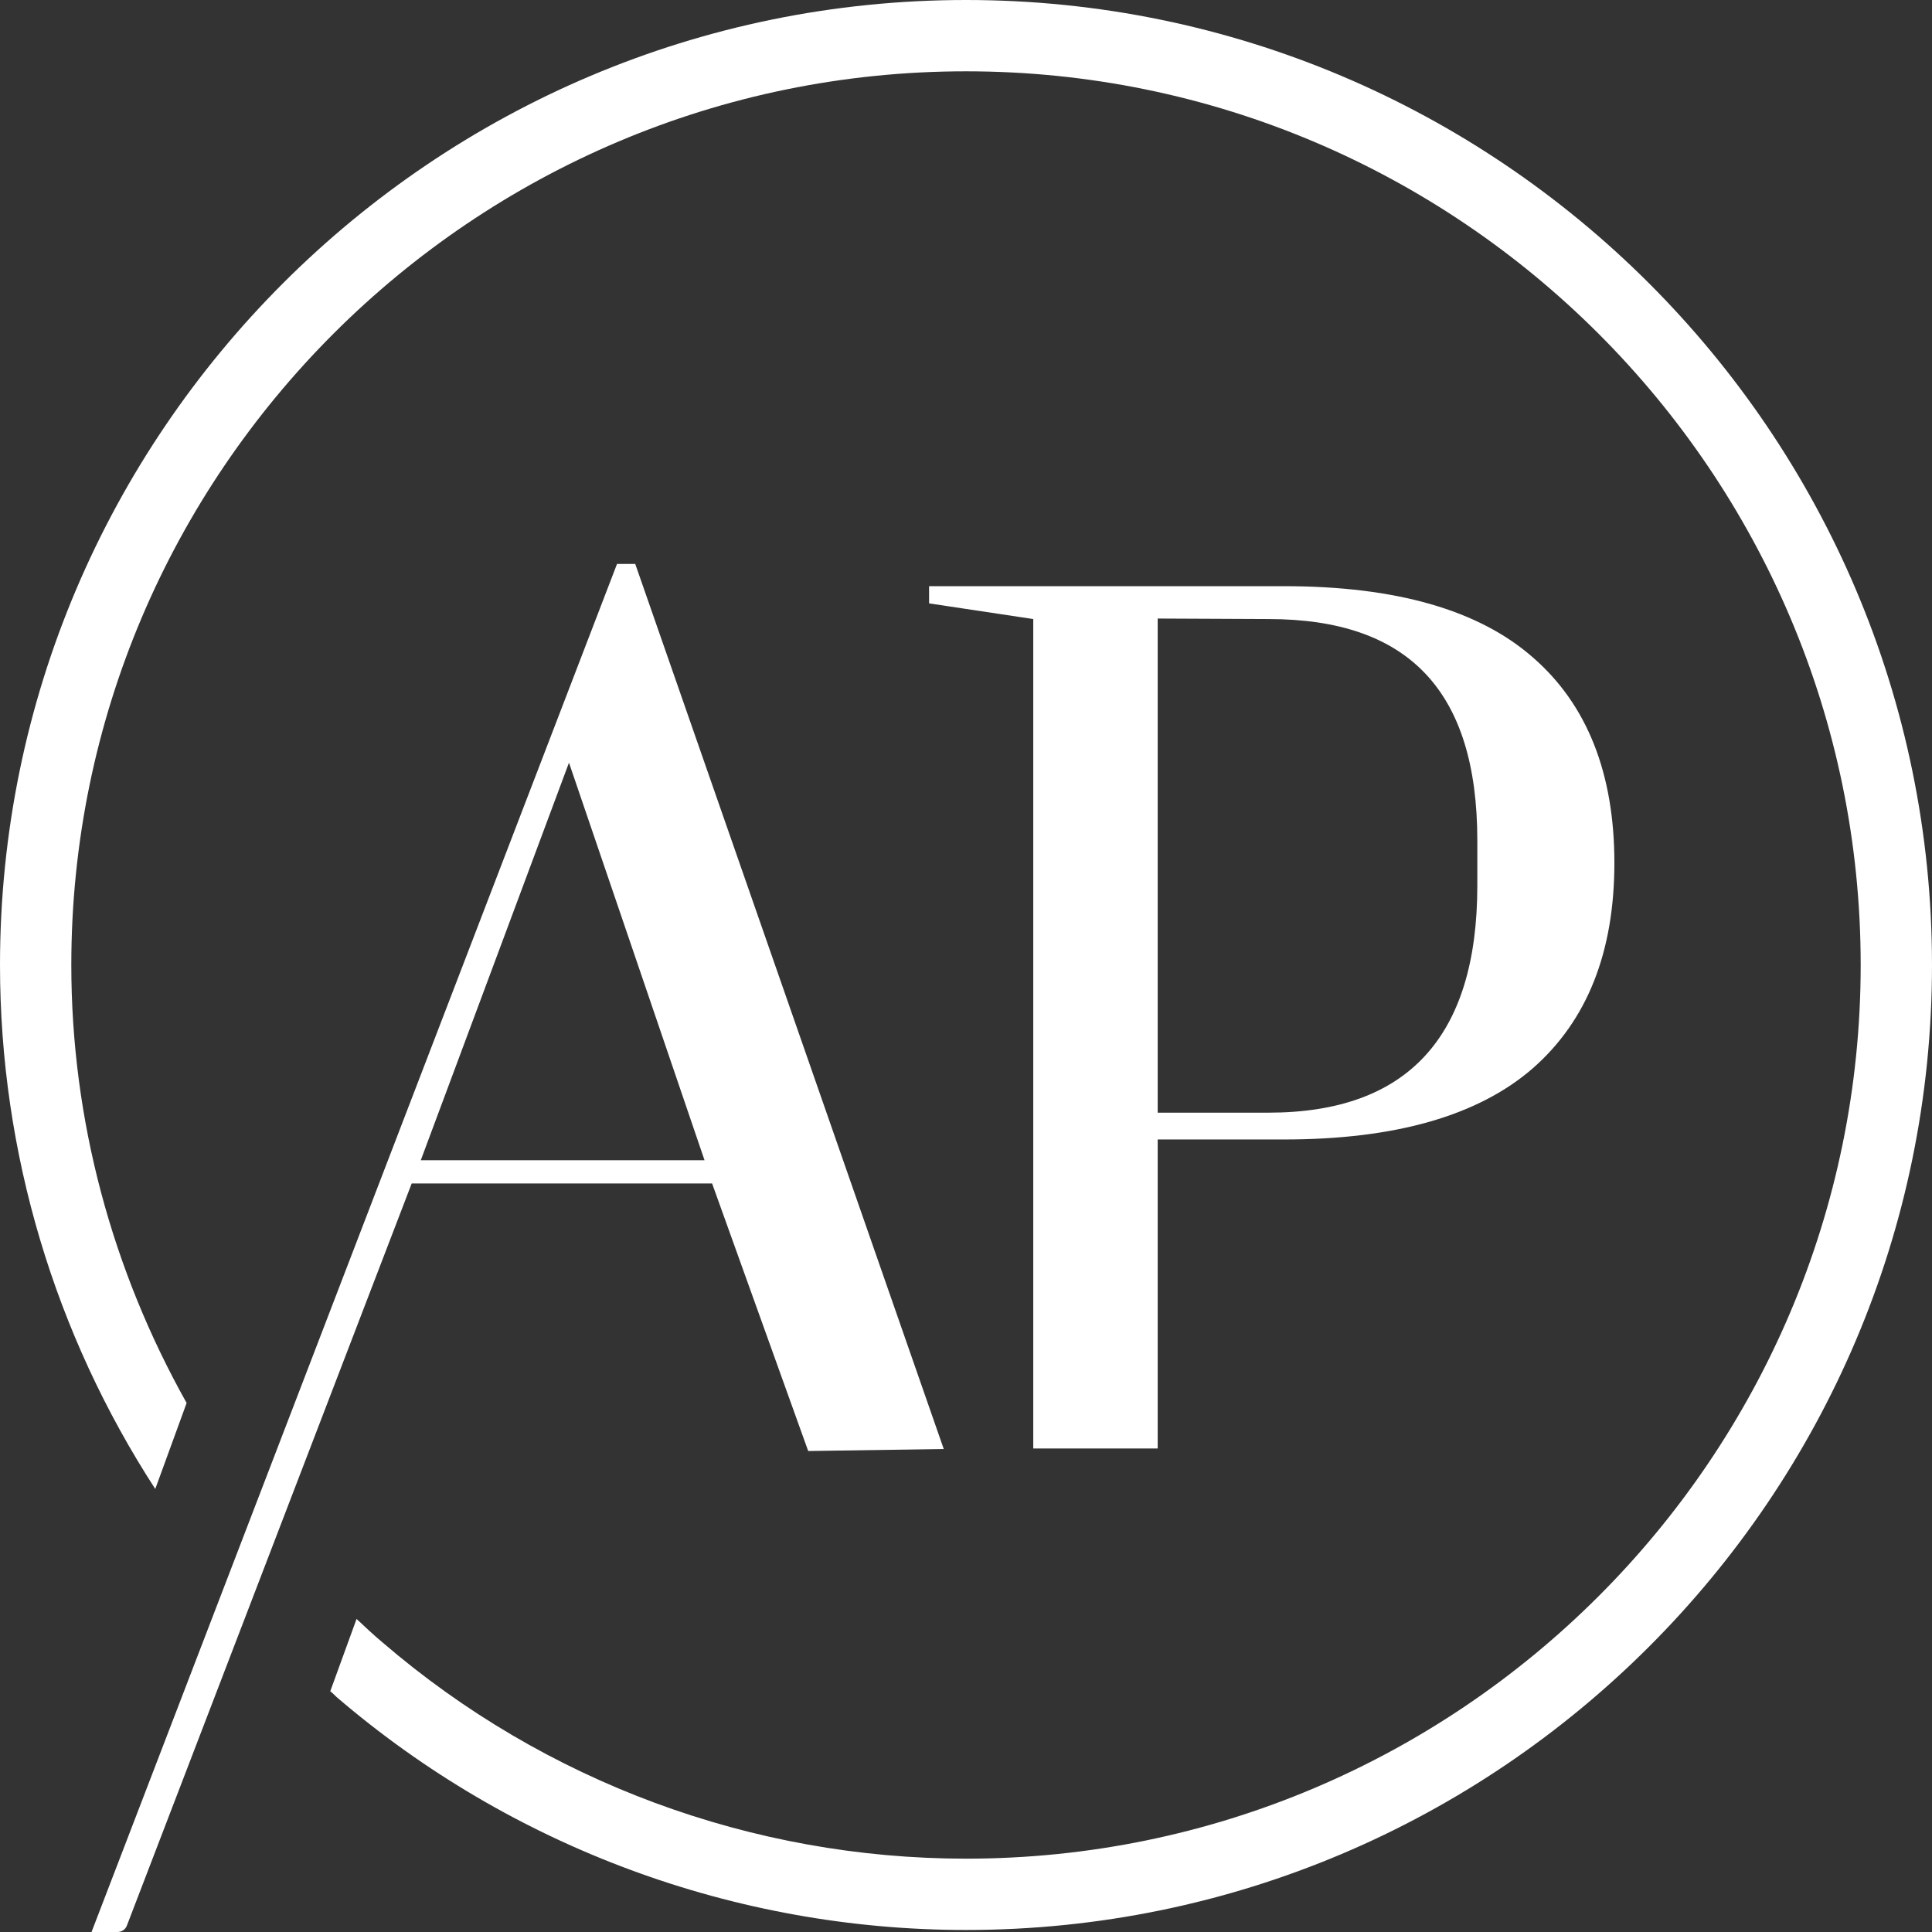
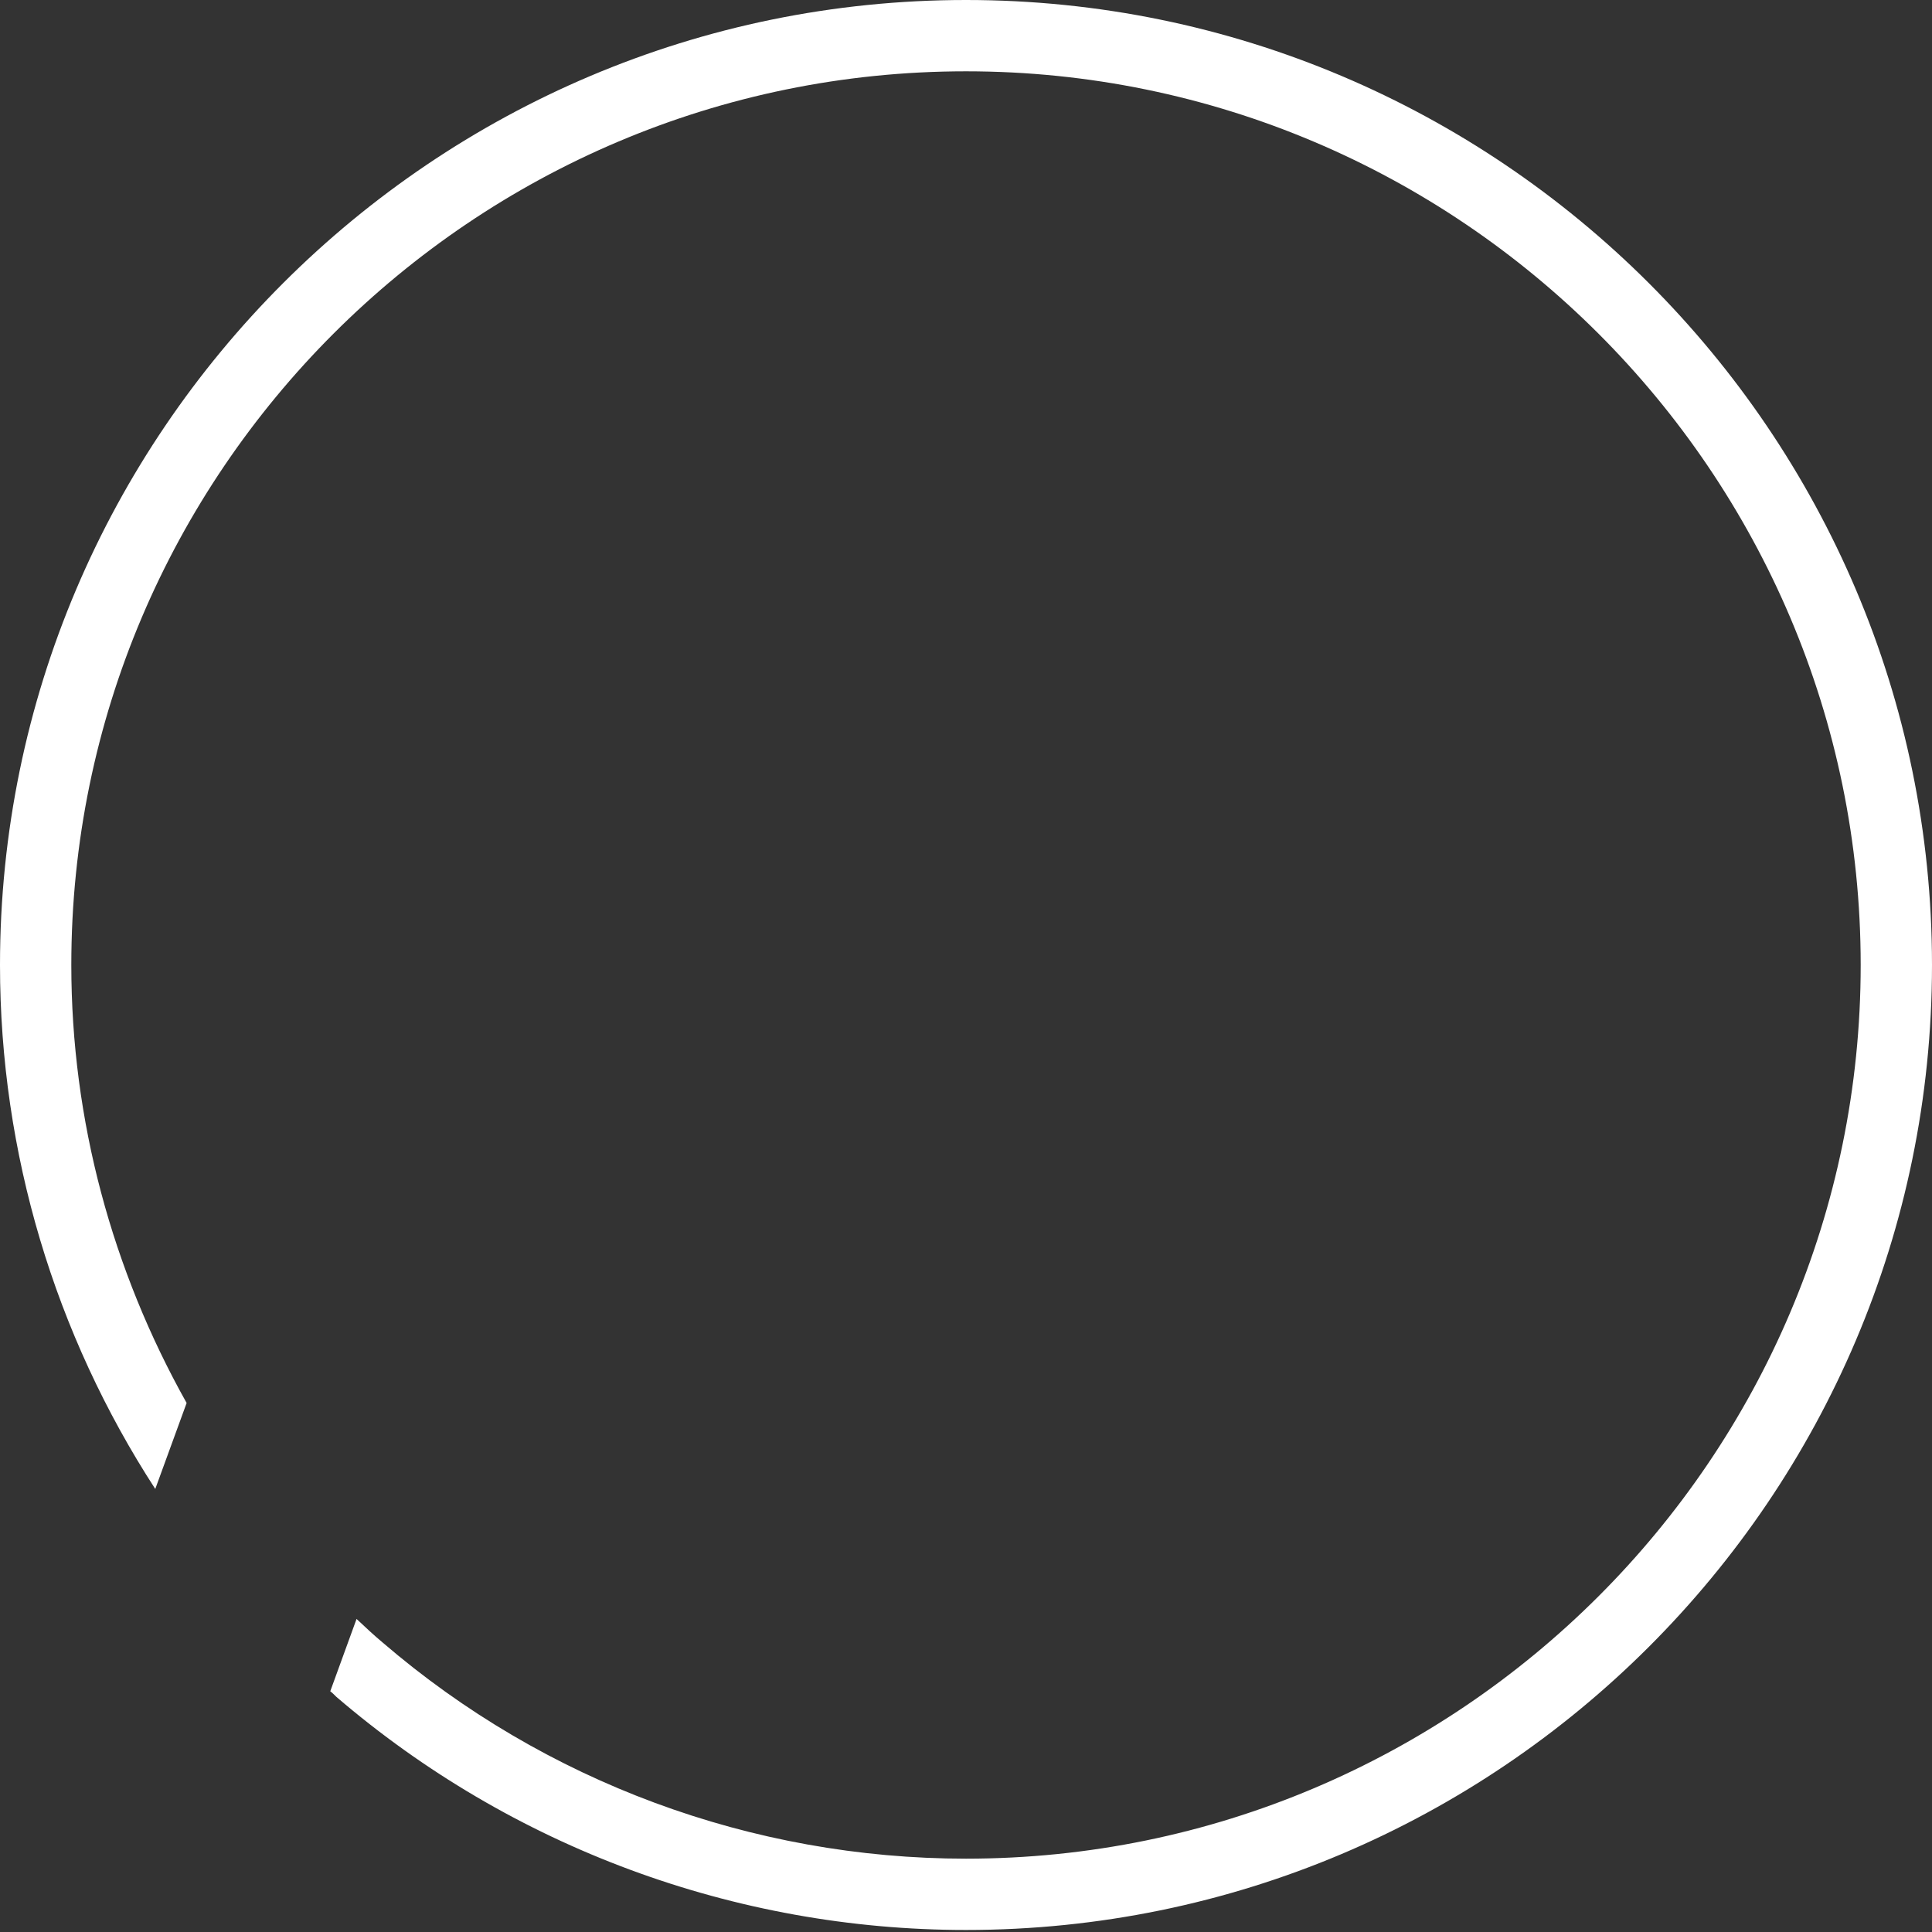
<svg xmlns="http://www.w3.org/2000/svg" version="1.1" id="Ebene_1" x="0px" y="0px" viewBox="0 0 382 382" style="enable-background:new 0 0 382 382;" xml:space="preserve">
  <rect x="0" y="0" width="382" height="382" fill="#333333" stroke="none" />
  <style type="text/css">
	.st0{fill:#FFFFFF;}
</style>
  <path class="st0" d="M191,0C85.7,0,0,85.6,0,190.8c0,37.2,10.9,73.1,30.7,103.6l6.2-17c-14.7-26.2-22.8-55.9-22.8-86.6  C14.1,93.4,93.5,14.1,191,14.1s176.9,79.3,176.9,176.7c0,97.4-79.4,176.7-176.9,176.7c-42.3,0-83.3-15.2-115.3-42.7  c-1.8-1.5-3.5-3.1-5.2-4.7l-5.2,14.3c0.4,0.3,0.8,0.7,1.2,1.1c34.6,29.7,78.8,46.1,124.5,46.1c105.3,0,191-85.6,191-190.8  C382,85.6,296.3,0,191,0" />
-   <path class="st0" d="M25.1,380.7L81.4,234h59.4l19,52.9l26.8-0.4l-61-175h-3.6L18.1,382h5.1C24.1,382,24.8,381.5,25.1,380.7   M112.5,150.8l26.8,78.6H83.2L112.5,150.8z M228.9,286.5v-61.2h25c22,0,38.4-4.7,49.2-14.1c10.7-9.4,16.1-22.9,16.1-40.6  s-5.4-31.3-16.1-40.6c-10.7-9.4-27.1-14.1-49.2-14.1h-70.2v3.4l20.6,3.1v164H228.9z M228.9,220v-97.7l21.9,0.1  c27.6,0,41.3,14.1,41.3,43.8v8.9c0,29.9-13.8,44.9-41.3,44.9H228.9z" />
</svg>